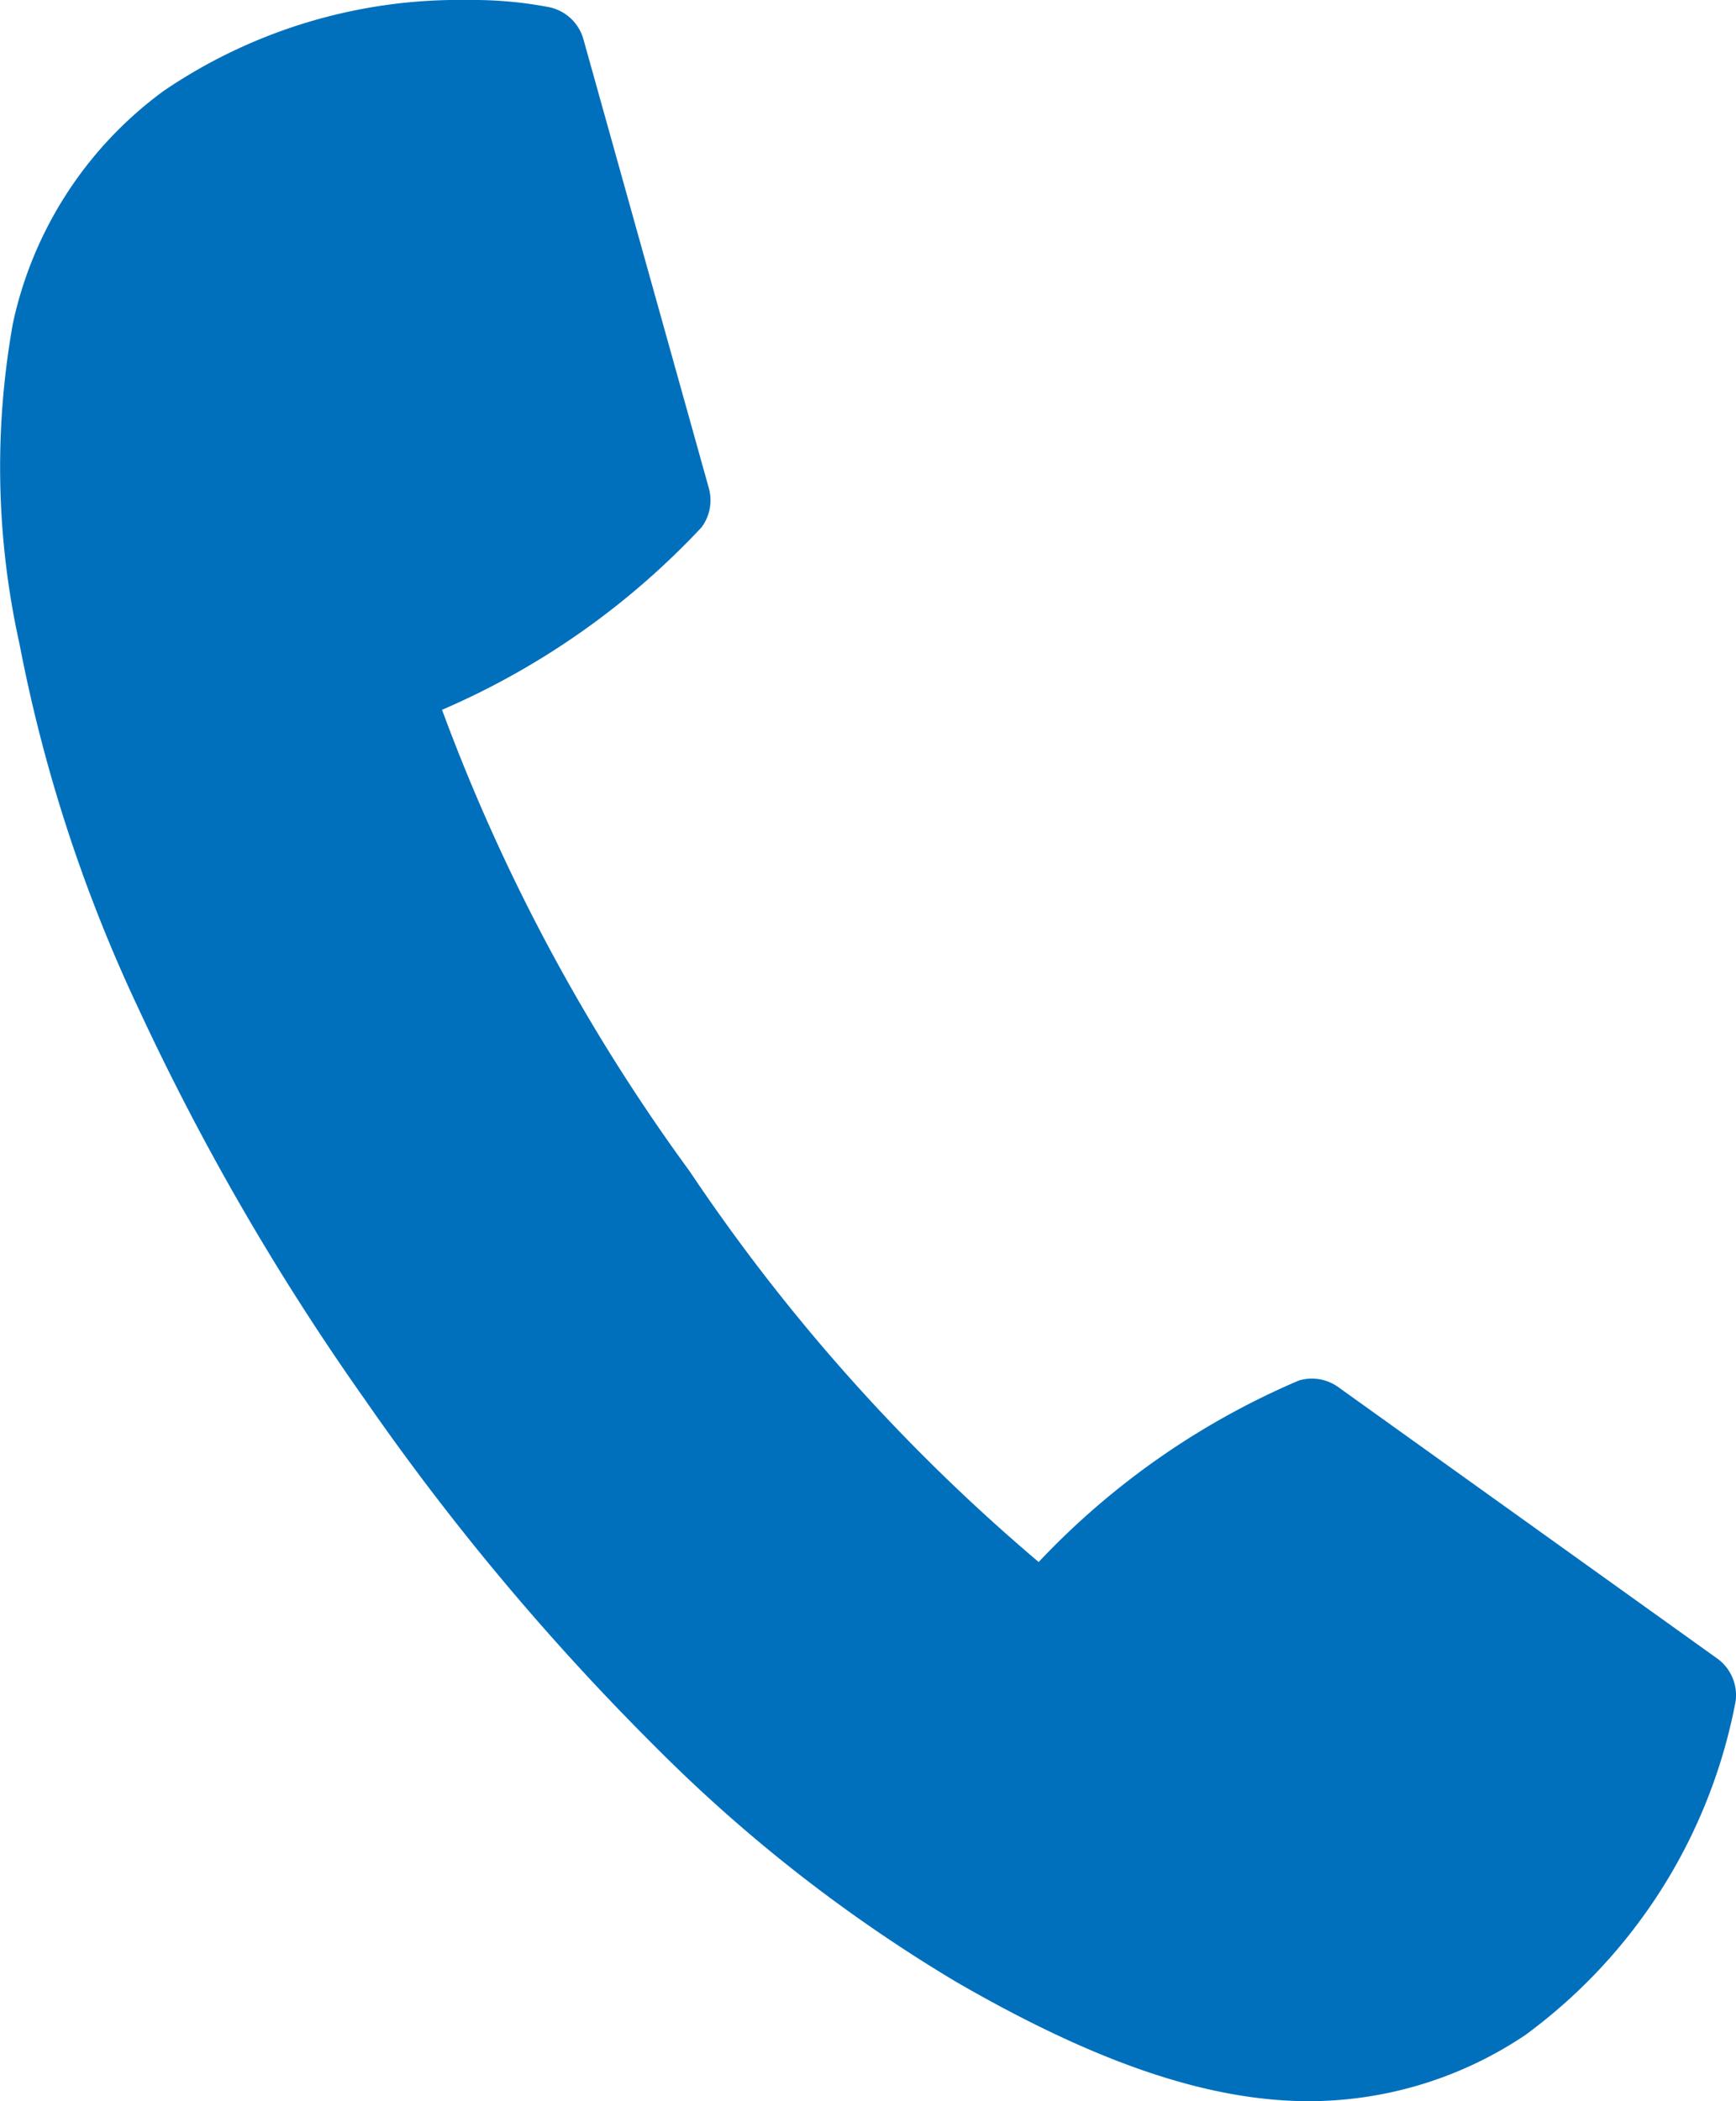
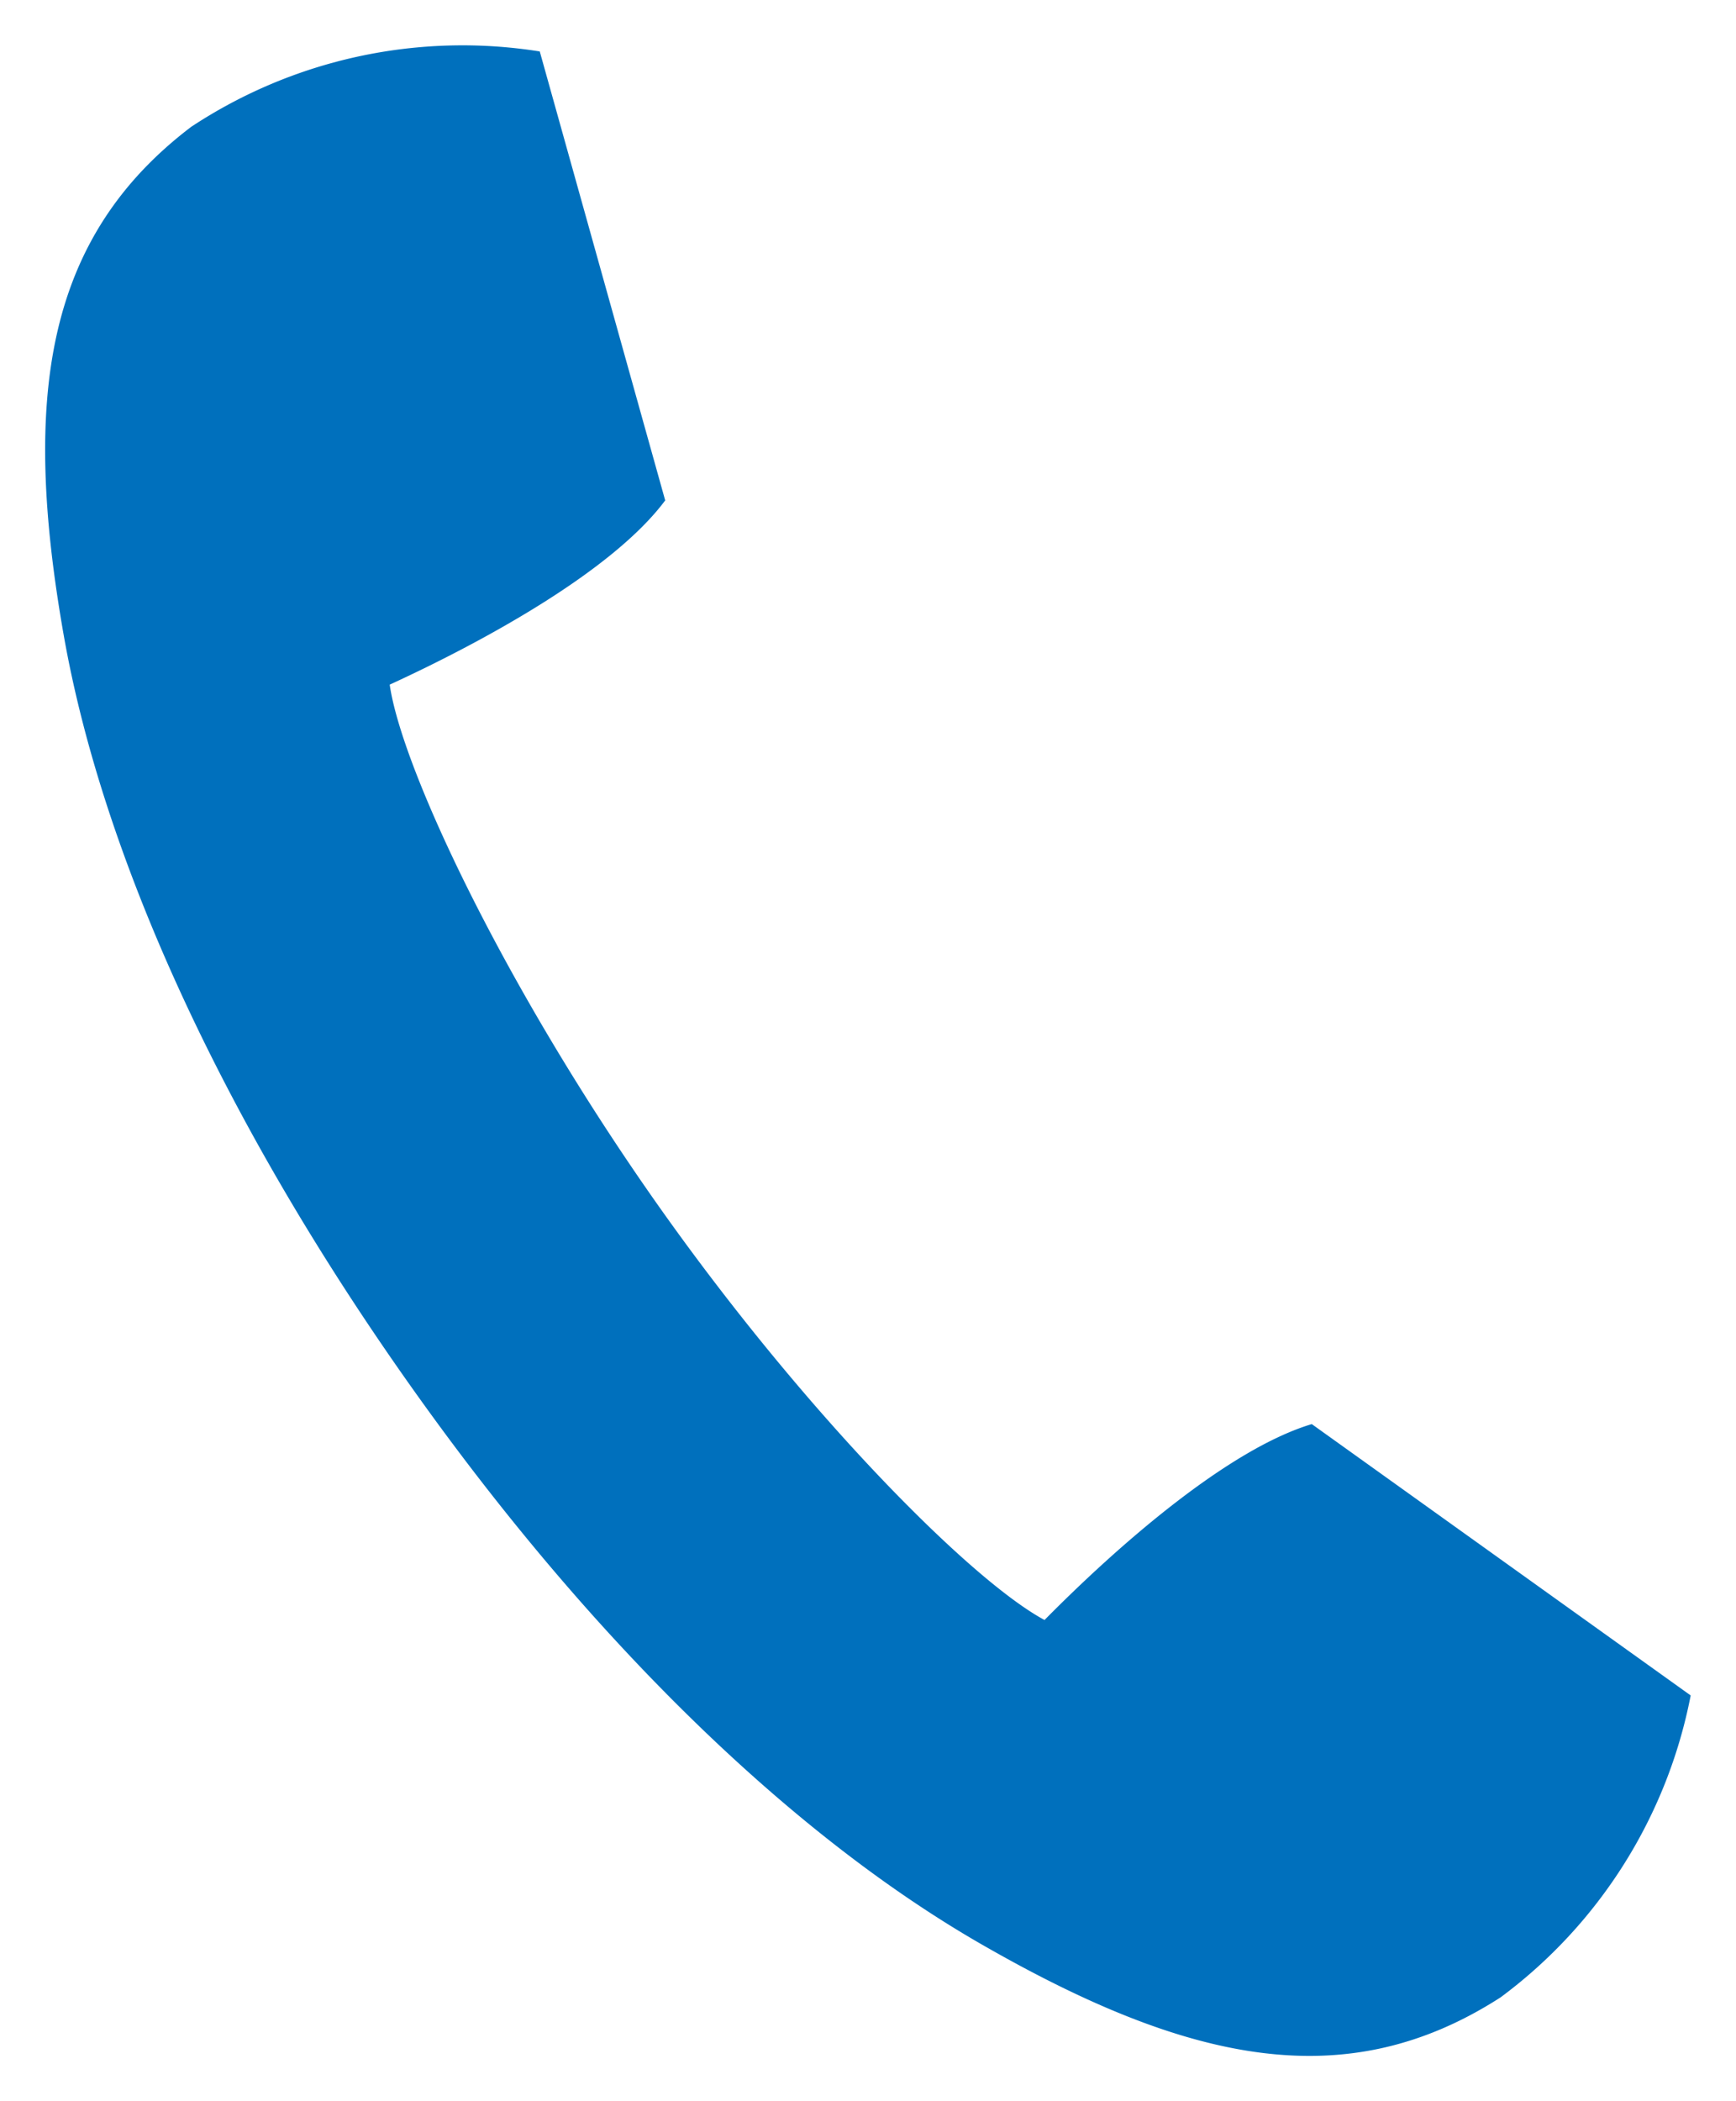
<svg xmlns="http://www.w3.org/2000/svg" width="32.635" height="39.492" viewBox="0 0 32.635 39.492">
  <g transform="translate(-682.149 -486.254)">
    <path d="M19.636,30.448c-1.4-.753-4.573-3.949-7.368-7.941s-4.715-8.062-4.942-9.639c1.8-.827,4.2-2.147,5.179-3.463L10.147.967A9.254,9.254,0,0,0,3.594,2.384C.858,4.464.406,7.449,1.2,11.951c.728,4.114,2.935,8.98,6.349,13.857S14.785,34.422,18.4,36.514C22.361,38.8,25.321,39.4,28.21,37.54a9.255,9.255,0,0,0,3.573-5.674l-7.123-5.1C23.089,27.238,21.029,29.037,19.636,30.448Z" transform="translate(682.149 486.254)" fill="#0070bd" />
-     <path d="M24.613,39.492c-1.883,0-3.992-.712-6.637-2.242A28.733,28.733,0,0,1,12.3,32.811,46.924,46.924,0,0,1,6.856,26.3,46.947,46.947,0,0,1,2.6,18.948,28.726,28.726,0,0,1,.366,12.1,15.317,15.317,0,0,1,.244,6.071,7.322,7.322,0,0,1,3.079,1.707,9.875,9.875,0,0,1,8.8,0a7.6,7.6,0,0,1,1.524.135.851.851,0,0,1,.643.6l2.358,8.438a.851.851,0,0,1-.137.738,14.564,14.564,0,0,1-4.878,3.43,35.477,35.477,0,0,0,4.656,8.675,35.473,35.473,0,0,0,6.56,7.342,14.564,14.564,0,0,1,4.891-3.411.85.85,0,0,1,.74.123l7.123,5.1a.85.85,0,0,1,.347.81,10.1,10.1,0,0,1-3.955,6.27A7.311,7.311,0,0,1,24.613,39.492ZM8.8,1.7a8.322,8.322,0,0,0-4.691,1.36A5.612,5.612,0,0,0,1.9,6.447,13.75,13.75,0,0,0,2.041,11.8c.71,4.012,2.915,8.813,6.209,13.517s7.05,8.417,10.578,10.457a12.047,12.047,0,0,0,5.786,2.013,5.661,5.661,0,0,0,3.137-.966,8.429,8.429,0,0,0,3.089-4.589l-6.309-4.518a15.975,15.975,0,0,0-4.29,3.327.85.85,0,0,1-1.007.152c-1.49-.8-4.682-3.945-7.663-8.2S6.725,14.661,6.484,12.989a.85.85,0,0,1,.487-.894A15.974,15.974,0,0,0,11.565,9.2L9.477,1.729C9.269,1.711,9.038,1.7,8.8,1.7Z" transform="translate(682.149 486.254)" fill="#0070bd" />
  </g>
</svg>